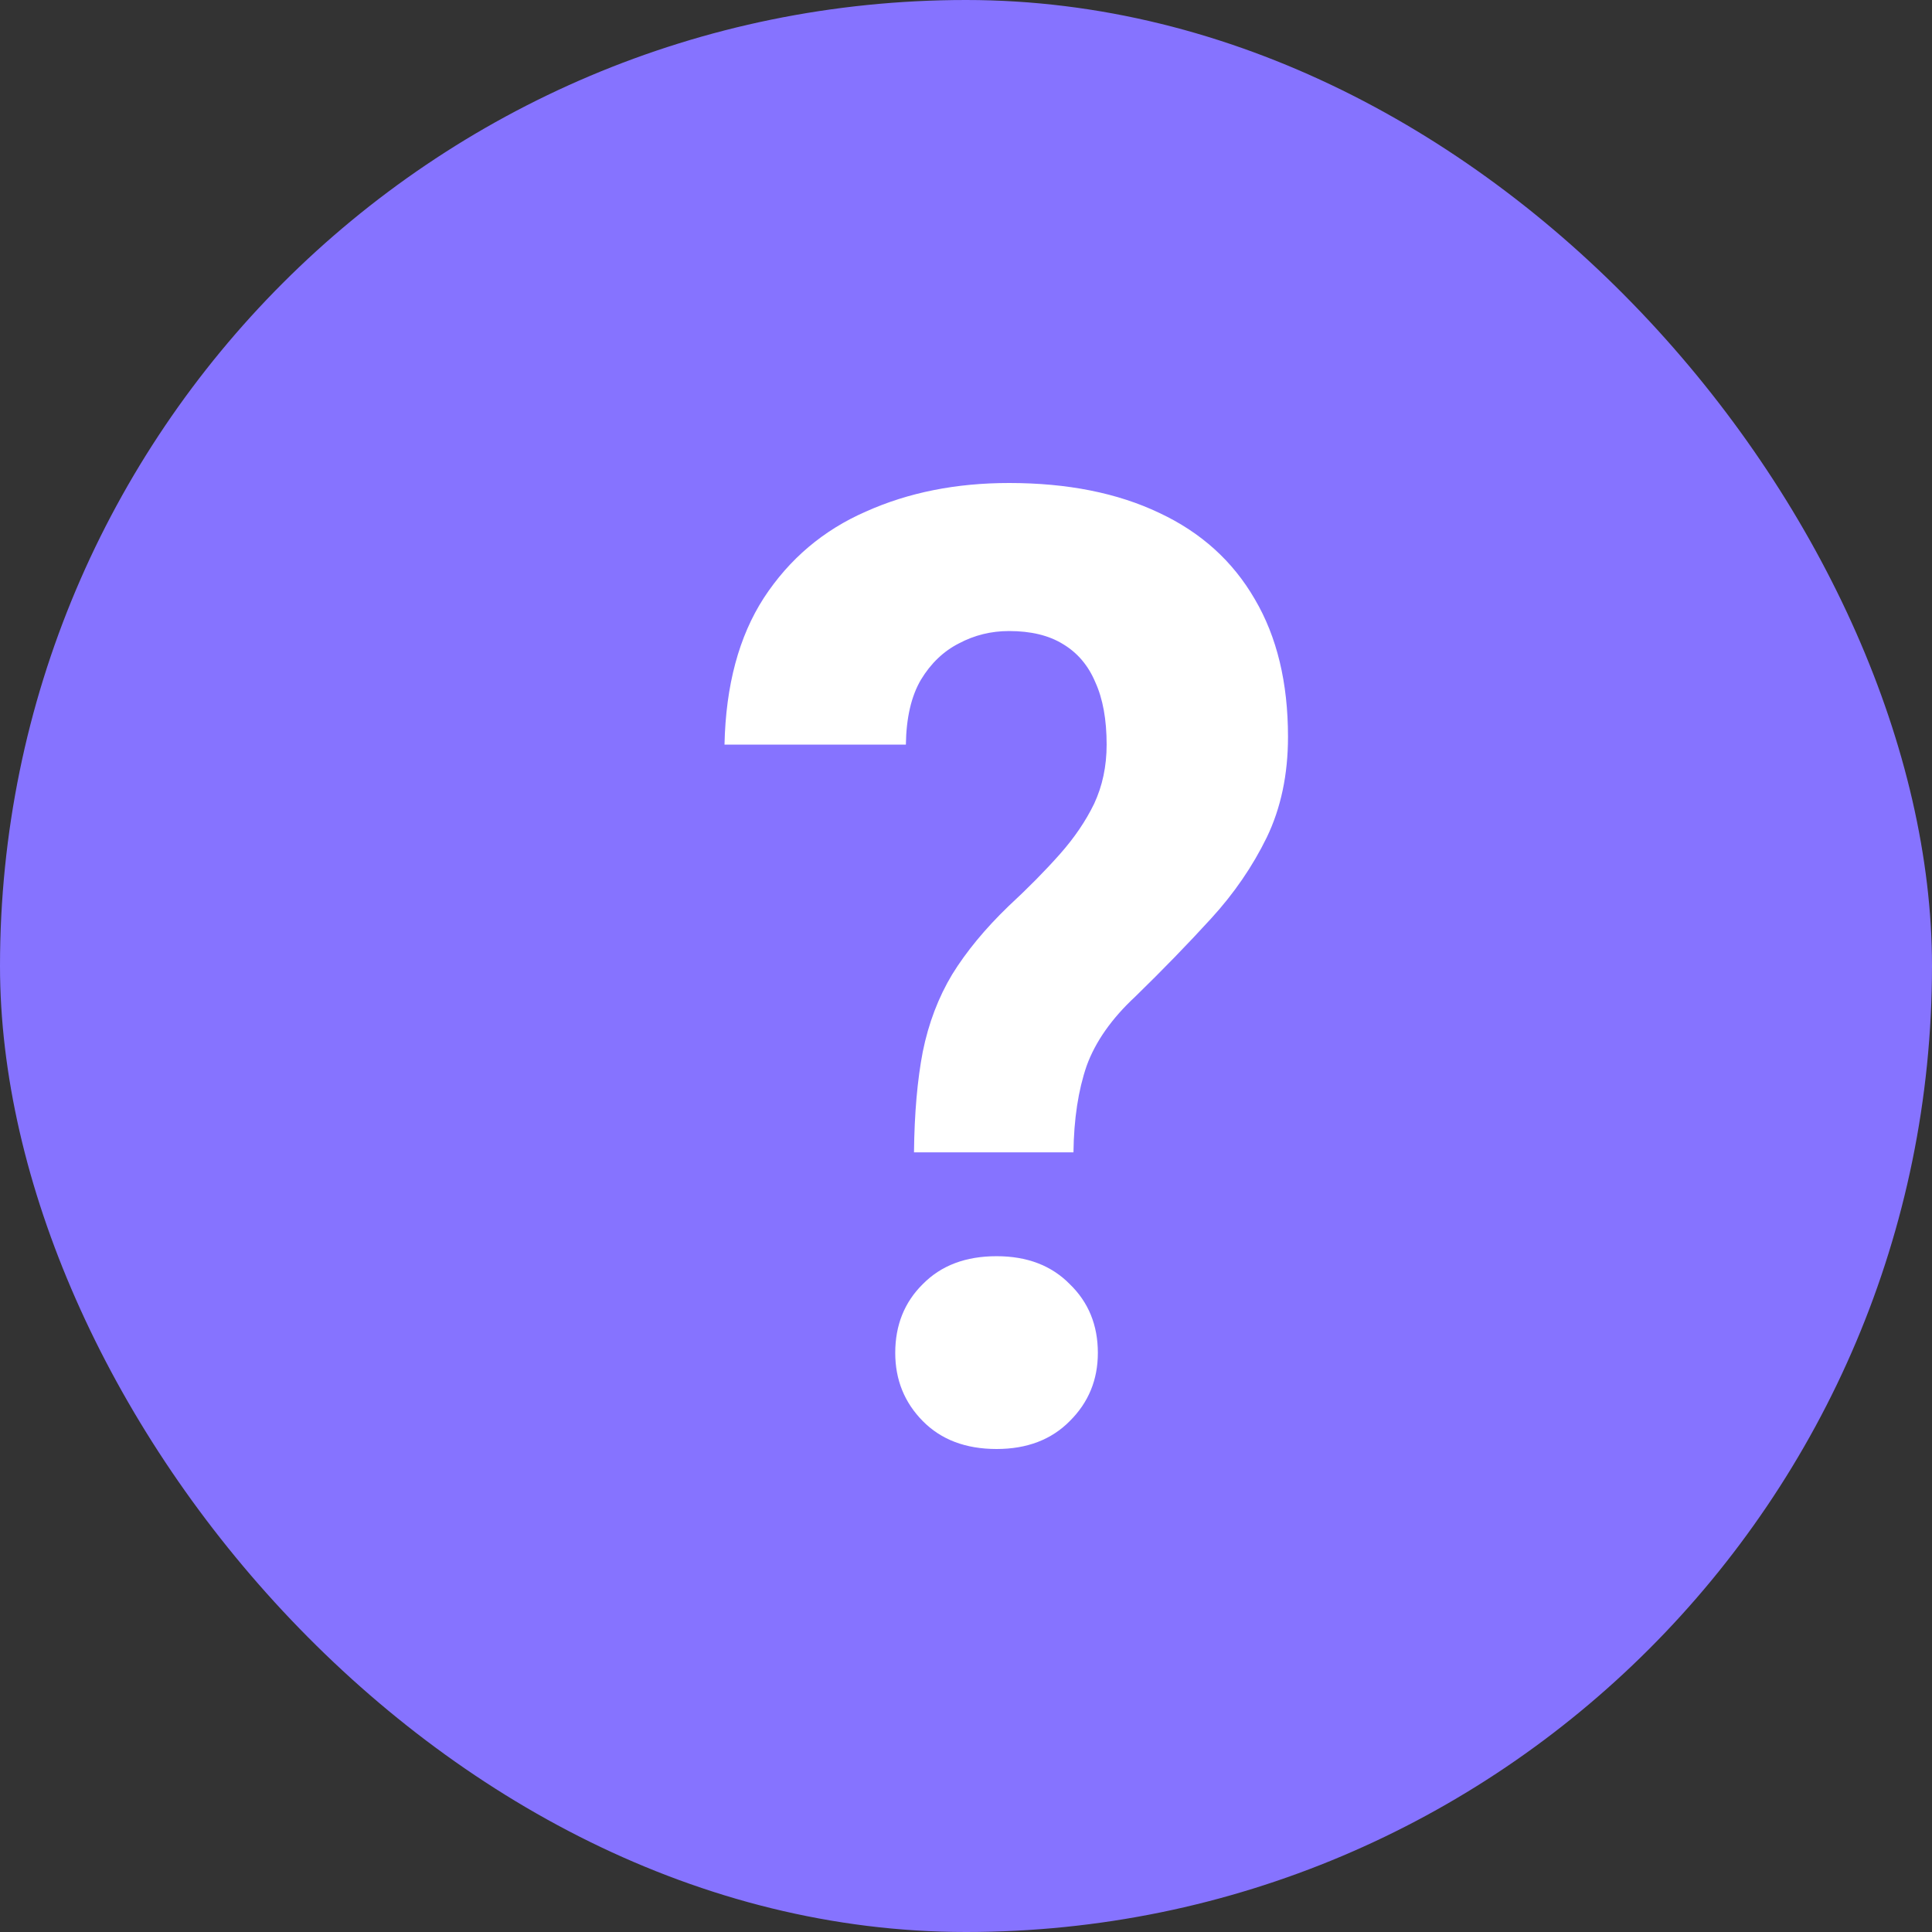
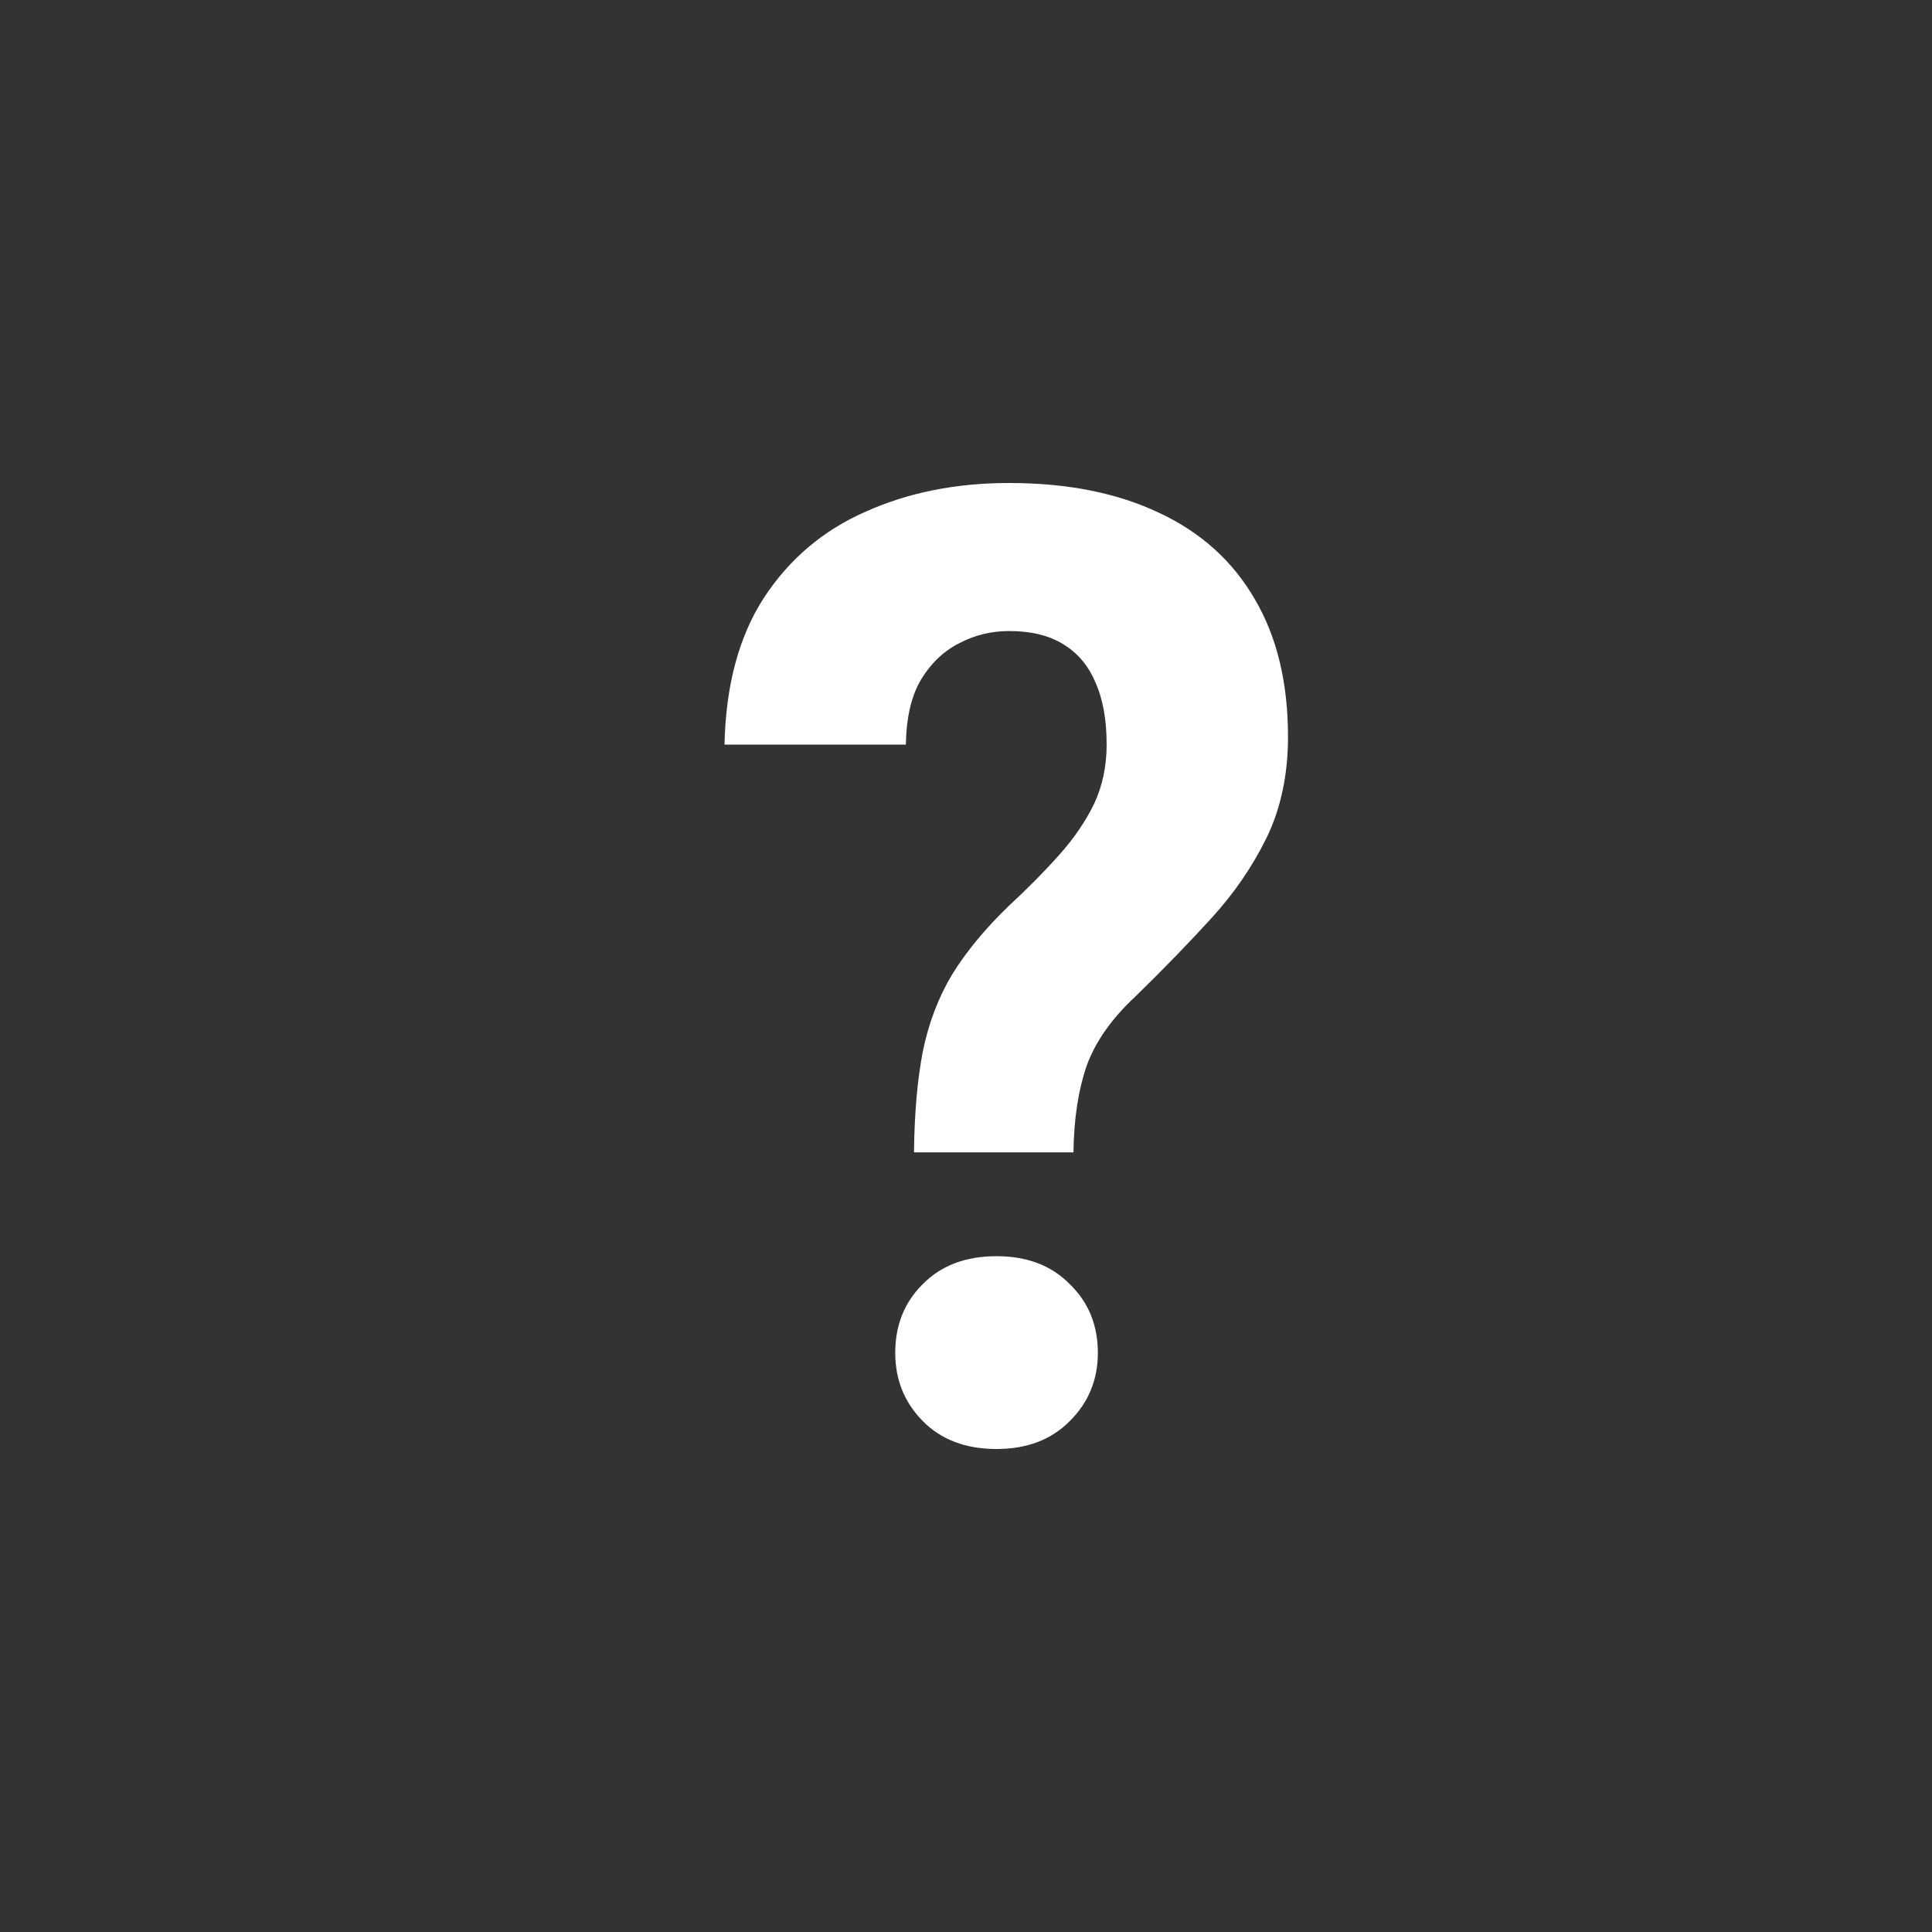
<svg xmlns="http://www.w3.org/2000/svg" width="24" height="24" viewBox="0 0 24 24" fill="none">
  <rect x="0" y="0" width="24" height="24" fill="#333333" stroke="none" />
-   <rect width="24" height="24" rx="12" fill="#8673FF" />
  <path d="M13.335 14.315H11.354C11.359 13.831 11.396 13.414 11.463 13.065C11.535 12.71 11.657 12.39 11.828 12.105C12.004 11.82 12.237 11.538 12.527 11.258C12.771 11.032 12.983 10.817 13.164 10.613C13.345 10.409 13.488 10.199 13.592 9.984C13.695 9.763 13.747 9.519 13.747 9.25C13.747 8.938 13.7 8.68 13.607 8.476C13.519 8.266 13.384 8.108 13.203 8C13.027 7.892 12.804 7.839 12.535 7.839C12.312 7.839 12.105 7.89 11.913 7.992C11.722 8.089 11.564 8.239 11.44 8.444C11.32 8.648 11.258 8.917 11.253 9.25H9C9.016 8.513 9.179 7.906 9.489 7.427C9.805 6.944 10.227 6.586 10.756 6.355C11.284 6.118 11.877 6 12.535 6C13.26 6 13.882 6.124 14.4 6.371C14.918 6.613 15.314 6.97 15.588 7.444C15.863 7.911 16 8.481 16 9.153C16 9.621 15.912 10.038 15.736 10.403C15.56 10.763 15.329 11.1 15.044 11.411C14.759 11.723 14.446 12.046 14.104 12.379C13.809 12.653 13.607 12.941 13.498 13.242C13.395 13.543 13.34 13.9 13.335 14.315ZM11.121 16.806C11.121 16.462 11.235 16.177 11.463 15.952C11.691 15.72 11.996 15.605 12.38 15.605C12.758 15.605 13.061 15.72 13.289 15.952C13.522 16.177 13.638 16.462 13.638 16.806C13.638 17.14 13.522 17.422 13.289 17.653C13.061 17.884 12.758 18 12.38 18C11.996 18 11.691 17.884 11.463 17.653C11.235 17.422 11.121 17.14 11.121 16.806Z" fill="white" />
</svg>